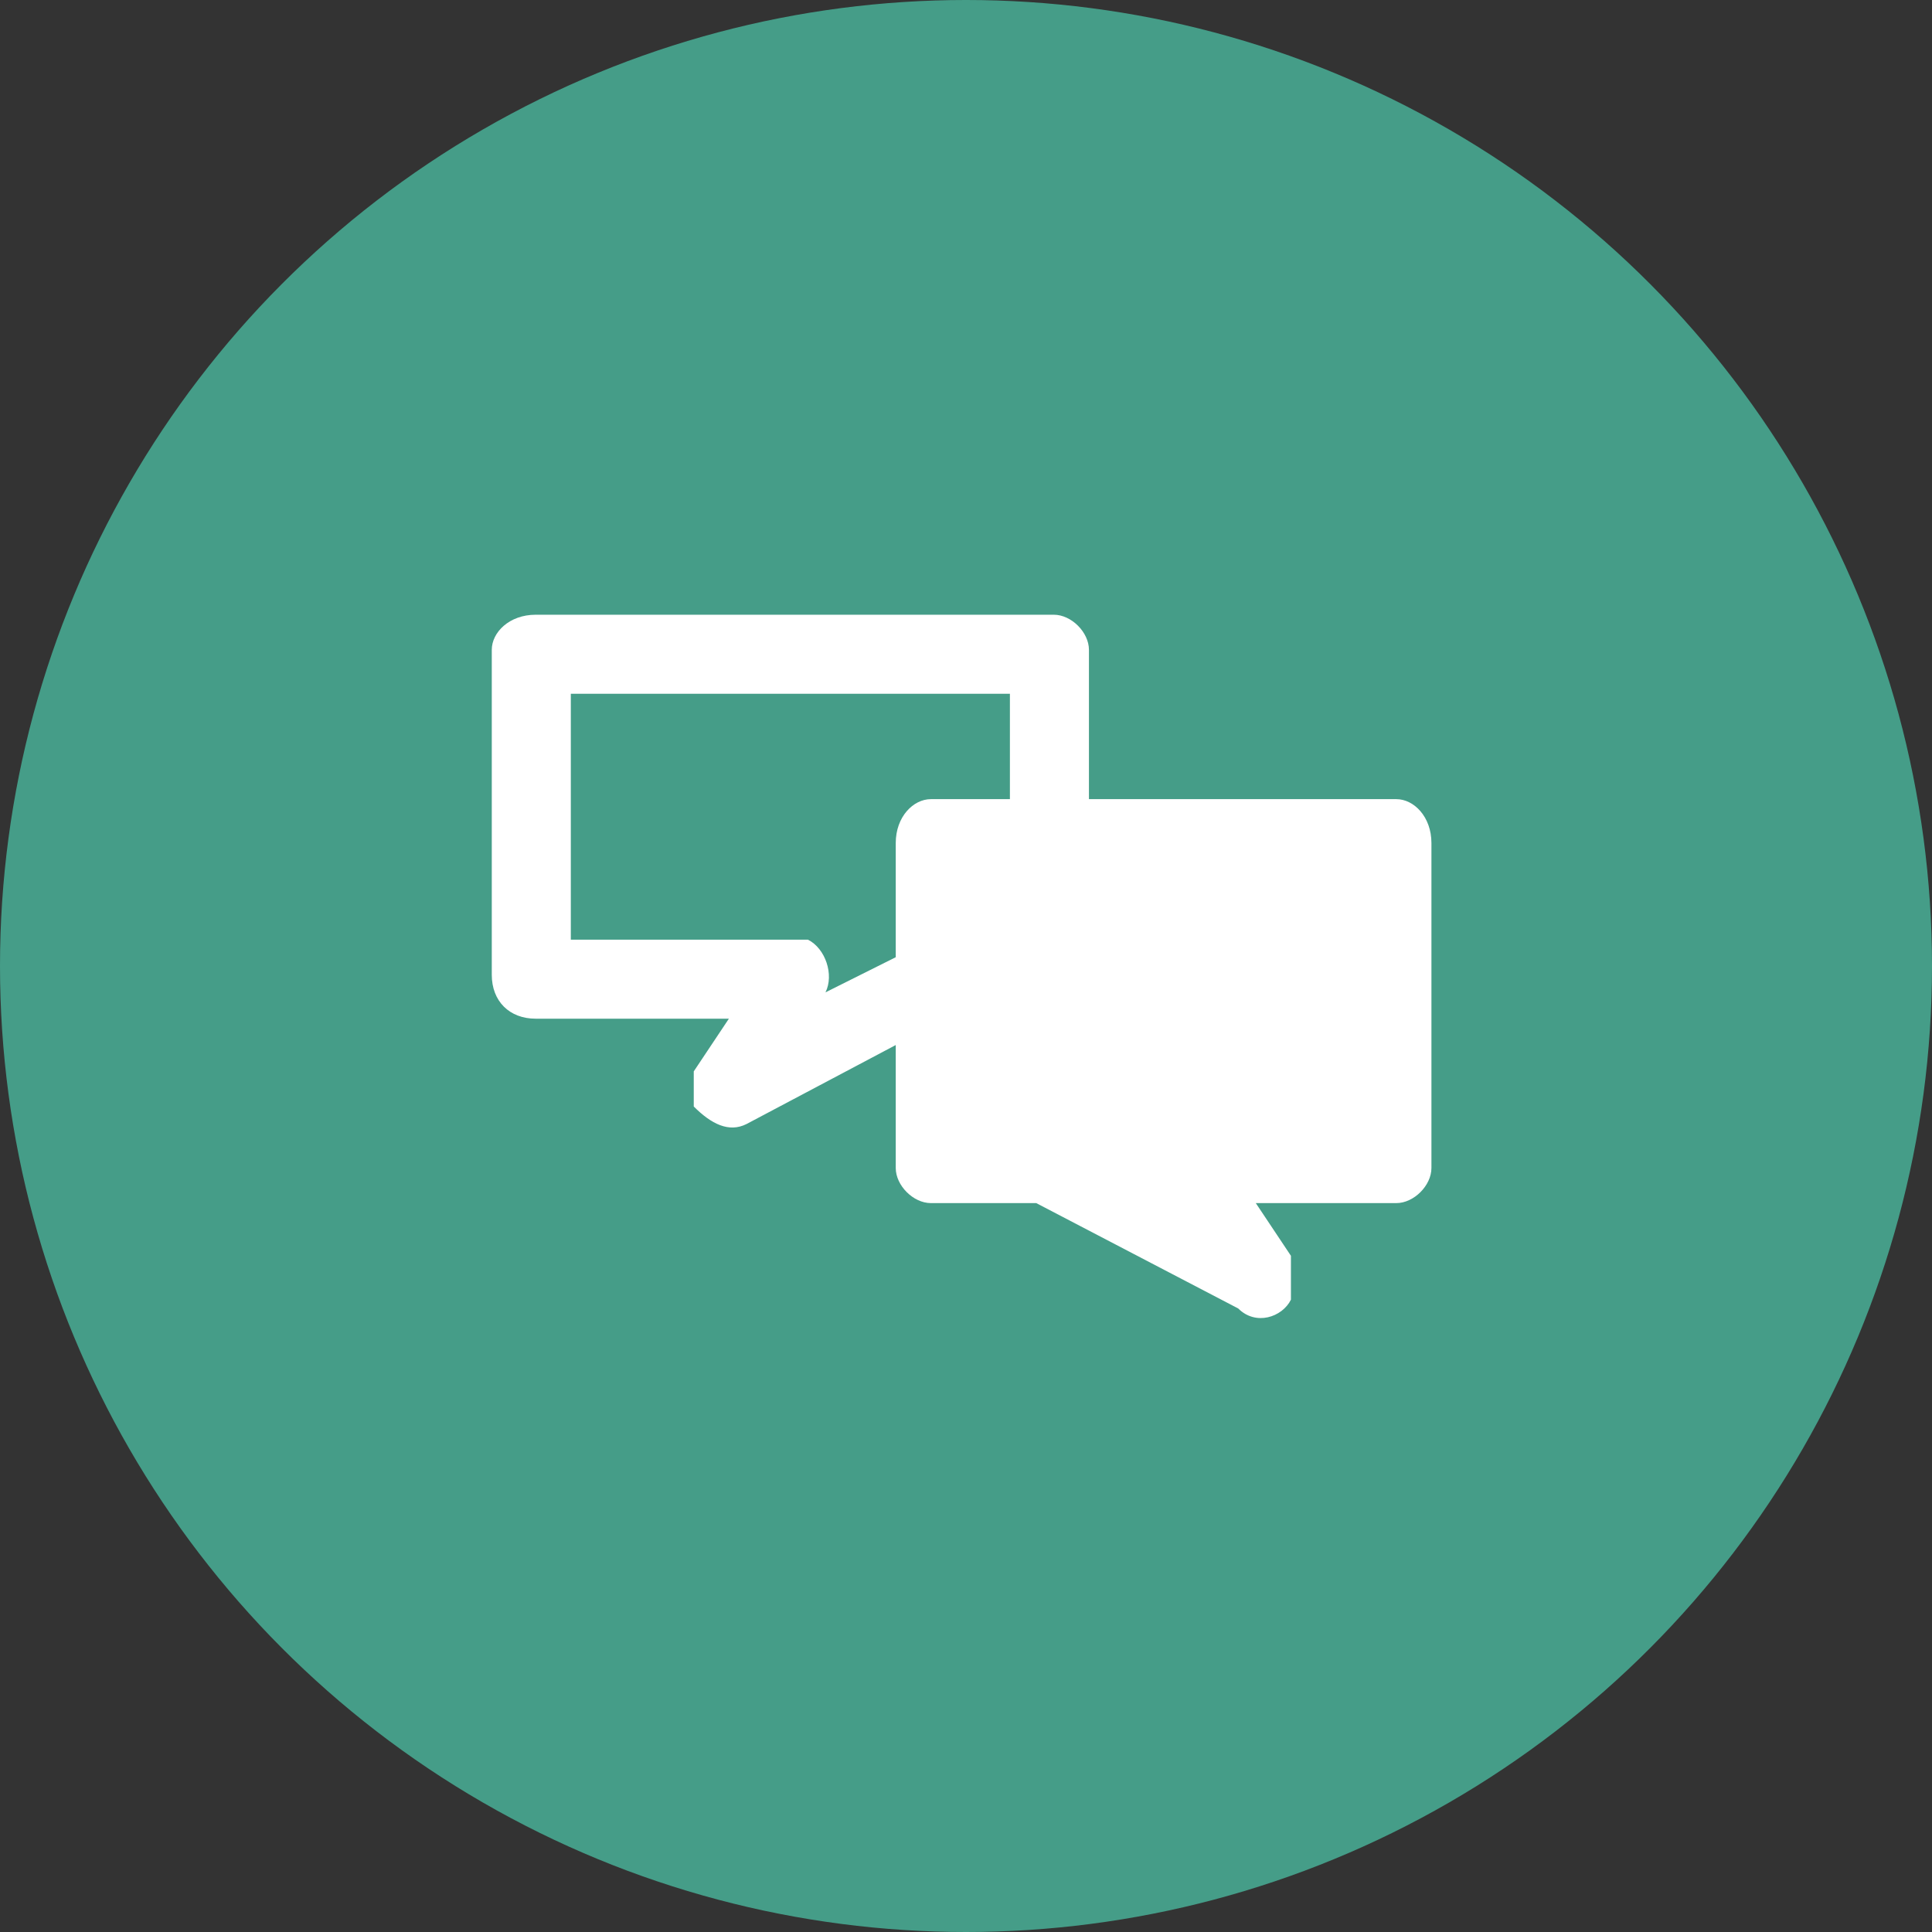
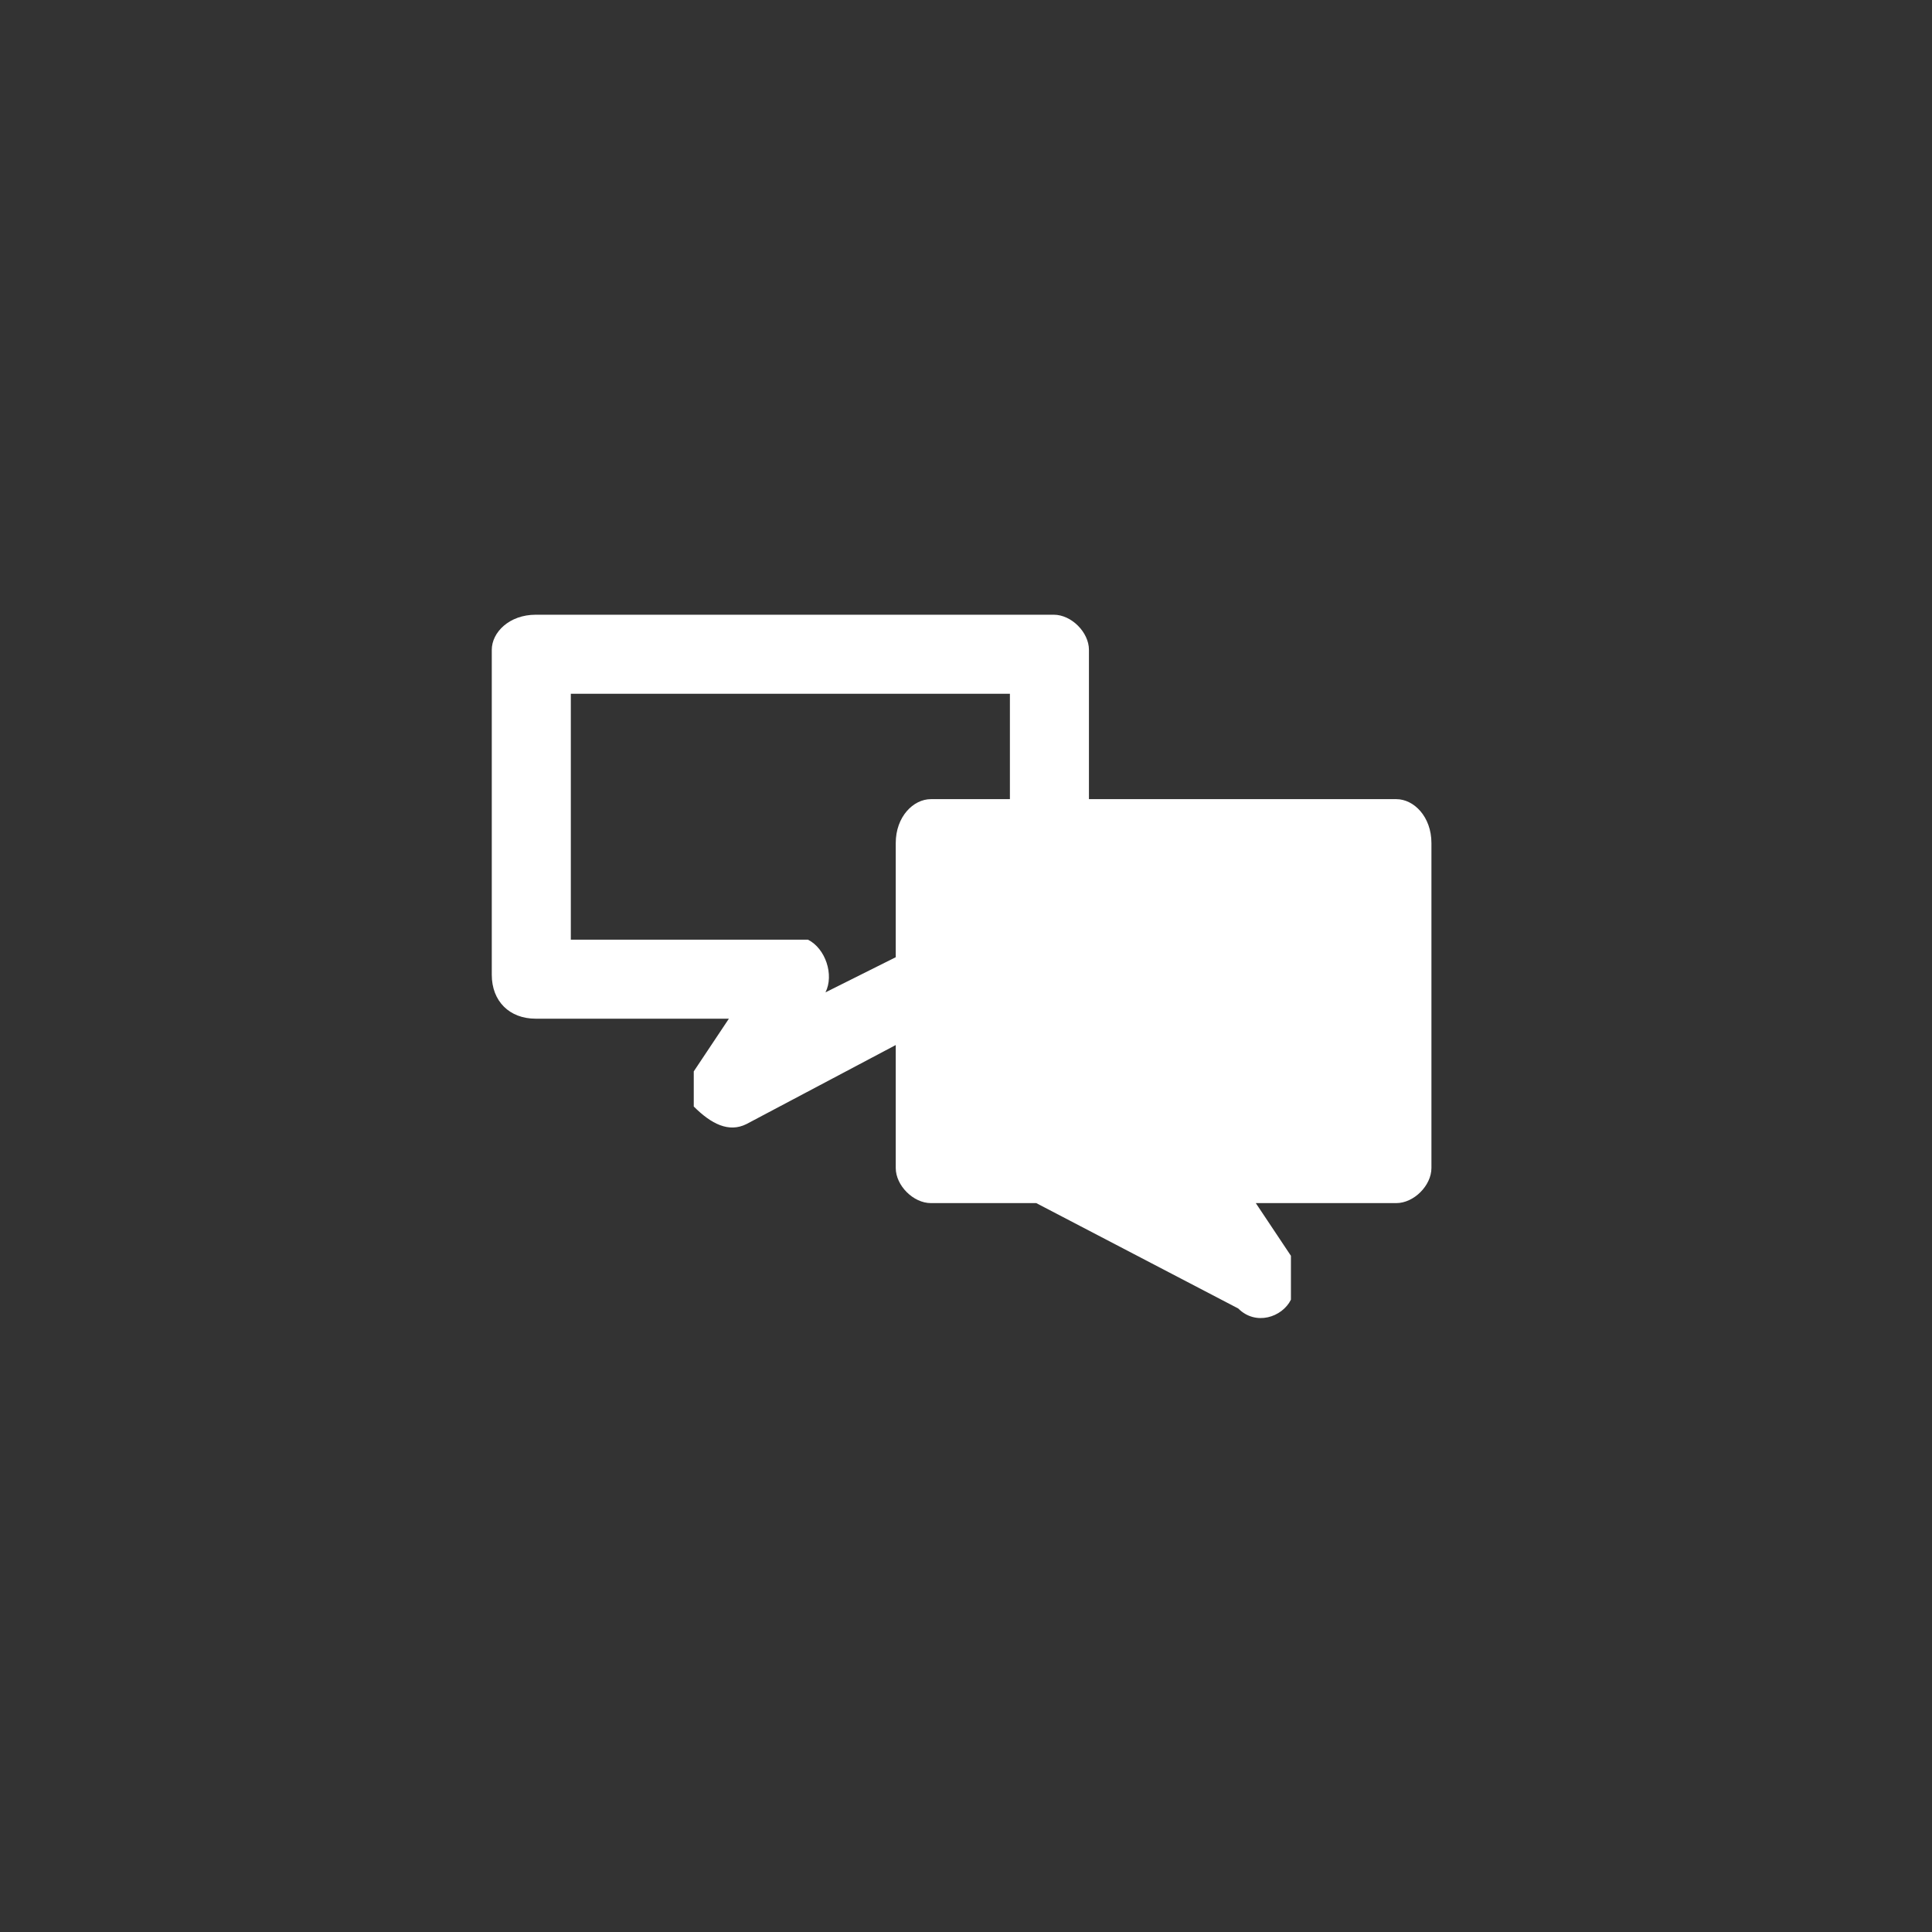
<svg xmlns="http://www.w3.org/2000/svg" xml:space="preserve" width="50px" height="50px" version="1.1" style="shape-rendering:geometricPrecision; text-rendering:geometricPrecision; image-rendering:optimizeQuality; fill-rule:evenodd; clip-rule:evenodd" viewBox="0 0 2.2 2.2">
  <rect x="0" y="0" width="2.2" height="2.2" fill="#333333" stroke="none" />
  <defs>
    <style type="text/css">
   
    .fil0 {fill:#459D88}
    .fil1 {fill:white;fill-rule:nonzero}
   
  </style>
  </defs>
  <g id="Layer_x0020_1">
    <g id="_2534603780960">
-       <circle class="fil0" cx="1.1" cy="1.1" r="1.1" />
      <g>
        <path class="fil1" d="M0.61 0.7l0.59 0c0.02,0 0.04,0.02 0.04,0.04l0 0.17 0.35 0c0.02,0 0.04,0.02 0.04,0.05l0 0.37c0,0.02 -0.02,0.04 -0.04,0.04l-0.16 0 0.04 0.06c0,0.02 0,0.03 0,0.05 -0.01,0.02 -0.04,0.03 -0.06,0.01l-0.23 -0.12 -0.12 0c-0.02,0 -0.04,-0.02 -0.04,-0.04l0 -0.14 -0.17 0.09c-0.02,0.01 -0.04,0 -0.06,-0.02 0,-0.01 0,-0.03 0,-0.04l0.04 -0.06 -0.22 0c-0.03,0 -0.05,-0.02 -0.05,-0.05l0 -0.37c0,-0.02 0.02,-0.04 0.05,-0.04zm0.45 0.21l0.09 0 0 -0.12 -0.5 0 0 0.28 0.25 0 0 0c0.01,0 0.02,0 0.02,0 0.02,0.01 0.03,0.04 0.02,0.06l0.08 -0.04 0 -0.13c0,-0.03 0.02,-0.05 0.04,-0.05z" />
      </g>
    </g>
  </g>
</svg>